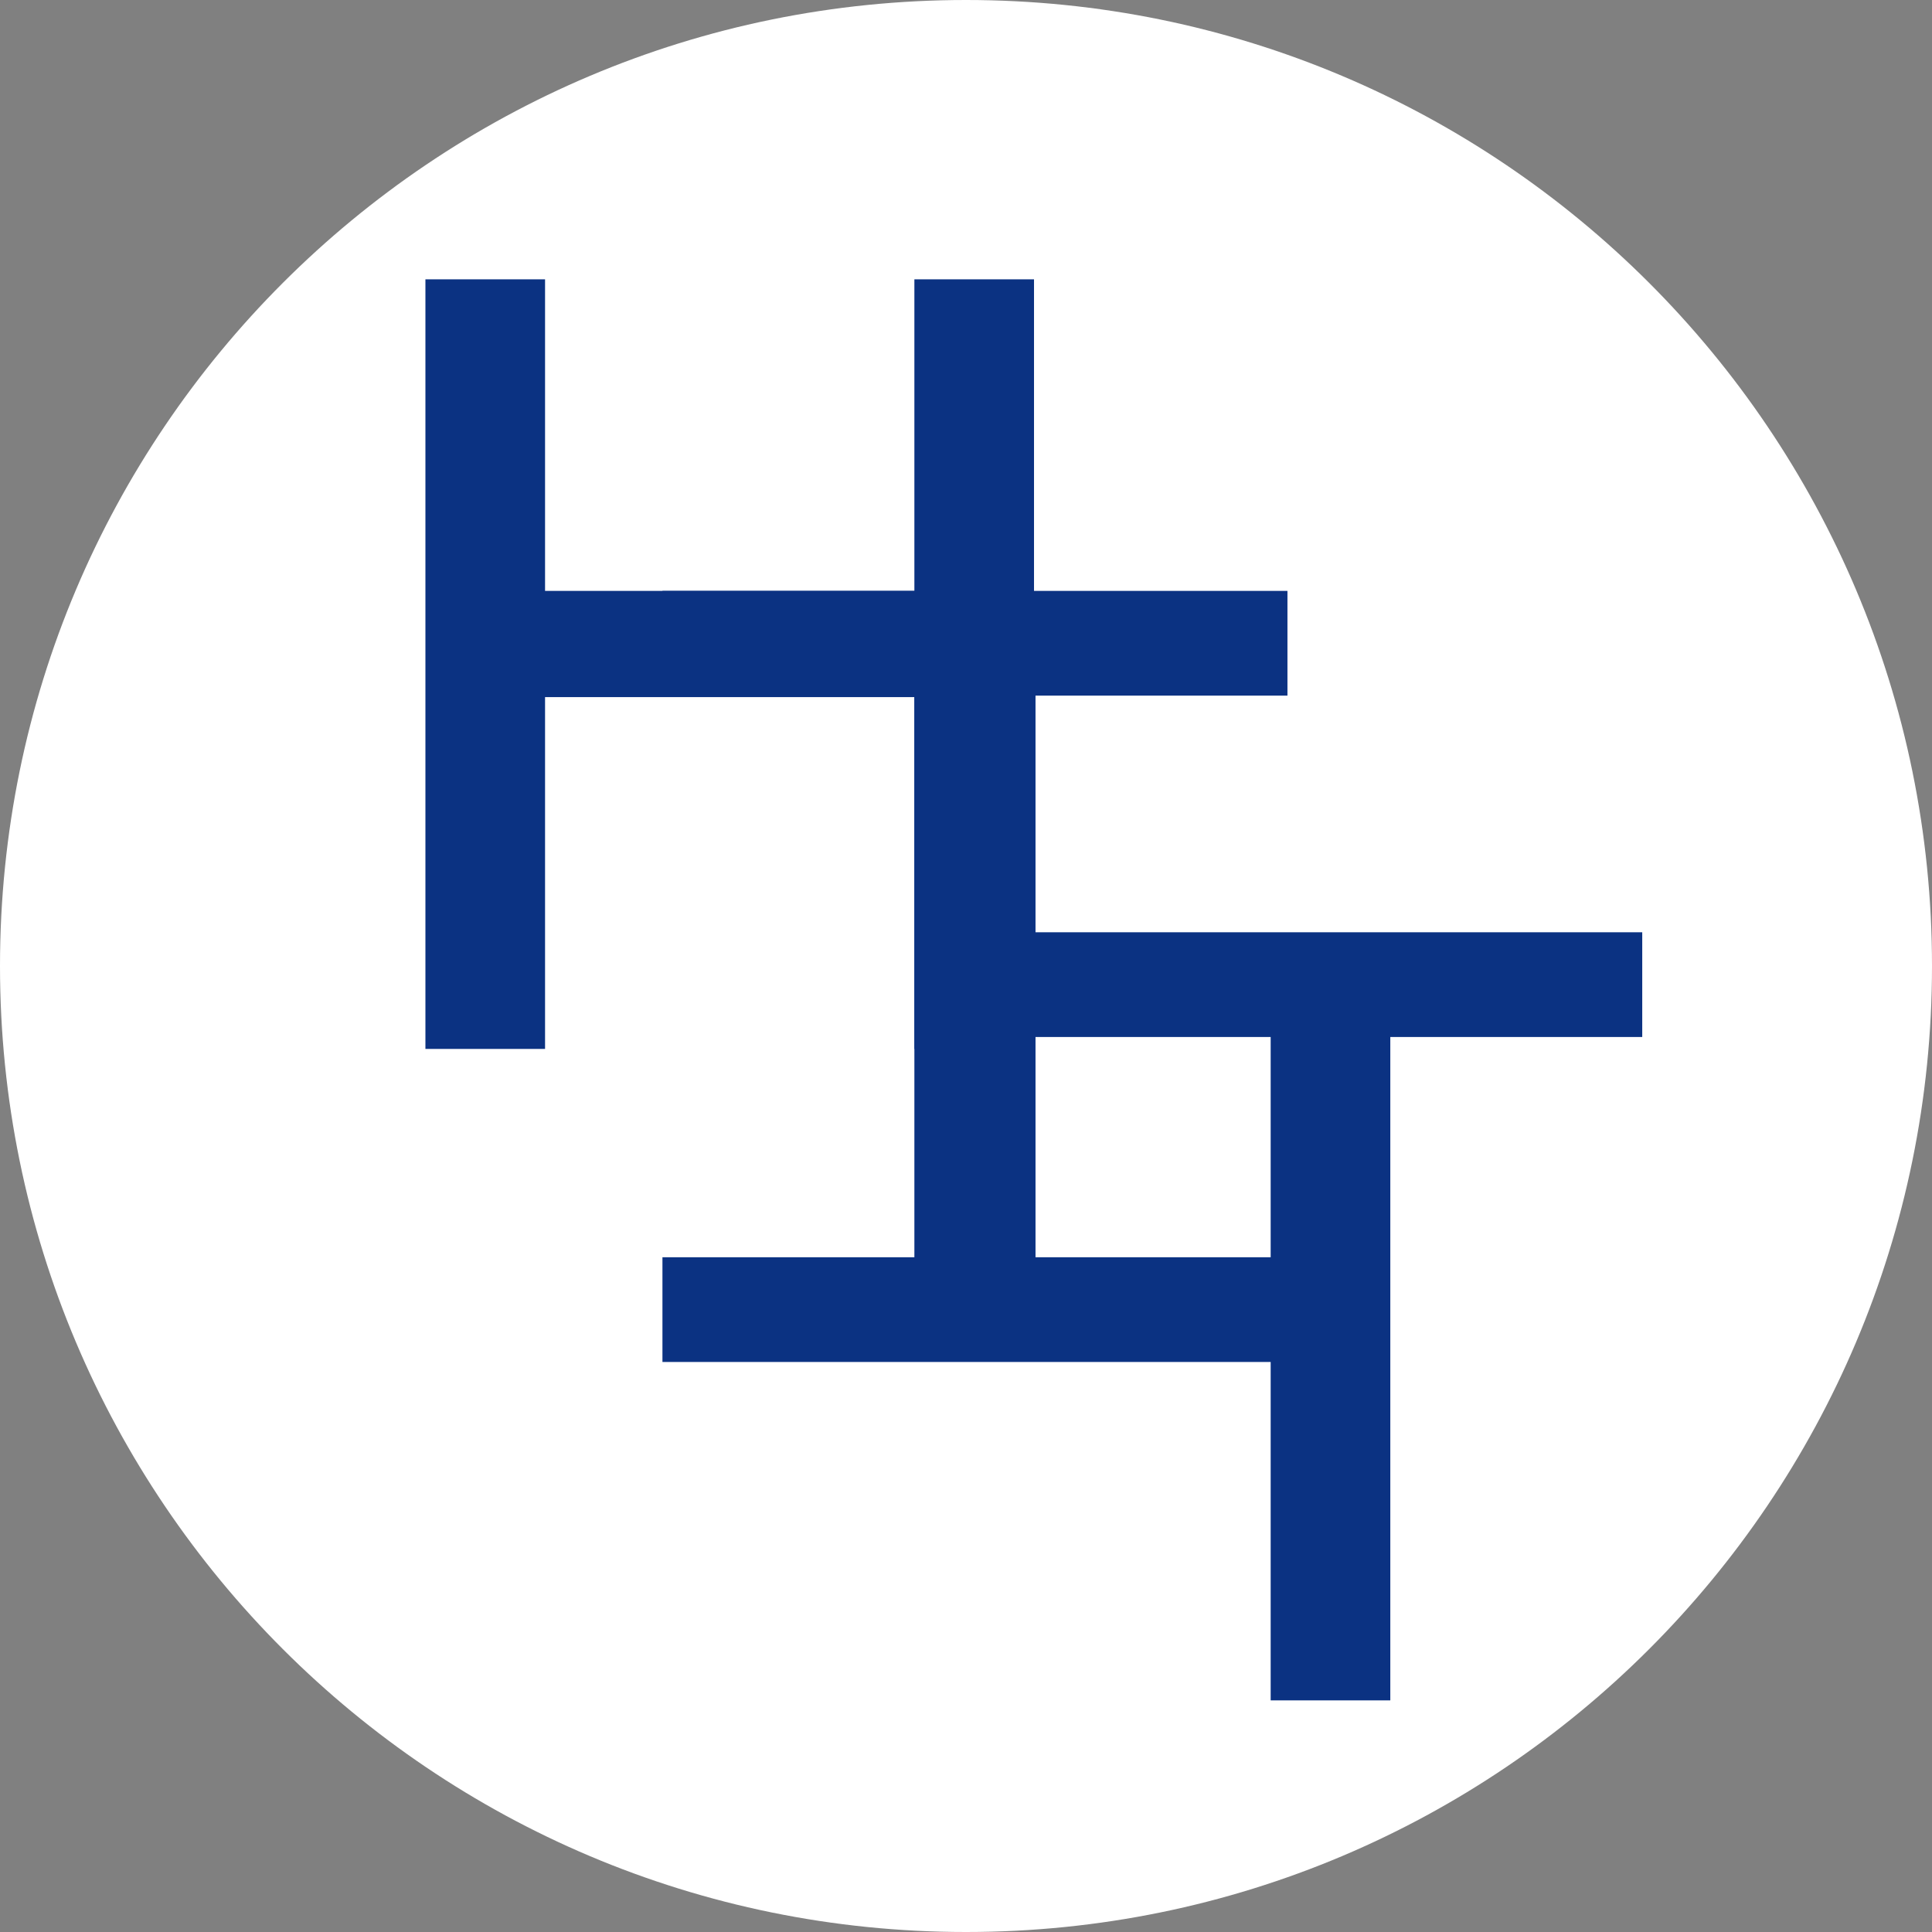
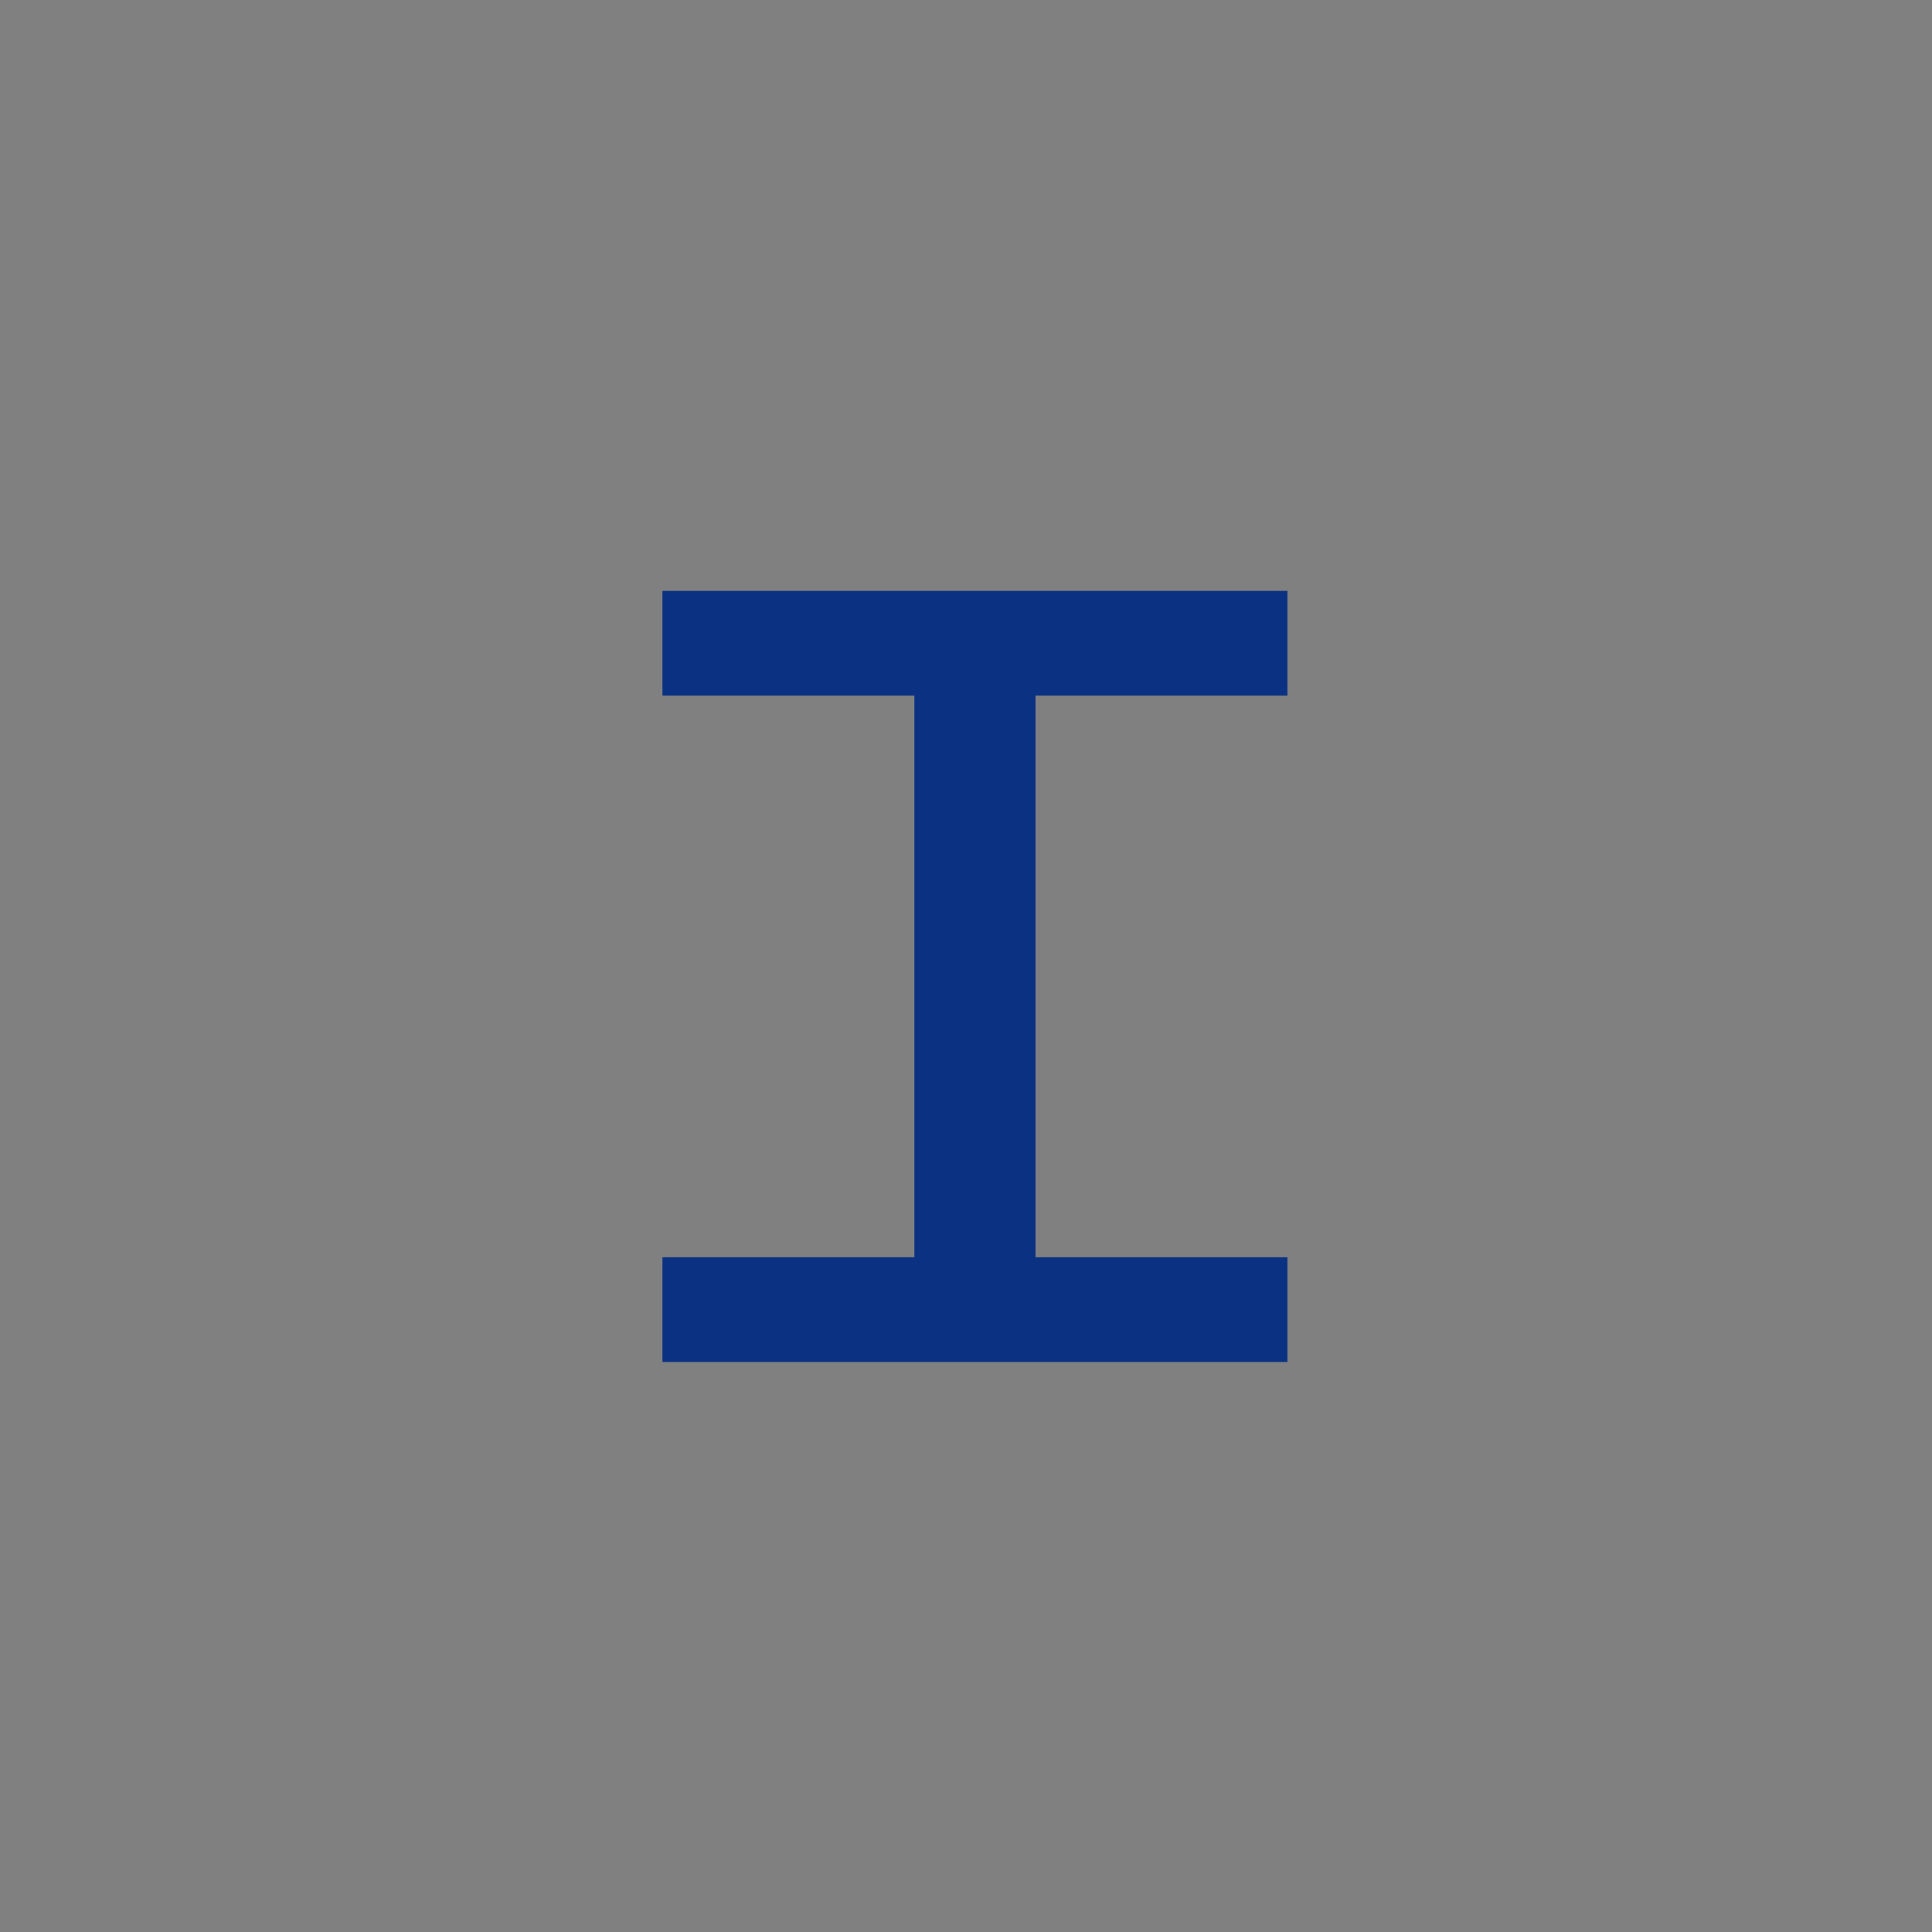
<svg xmlns="http://www.w3.org/2000/svg" version="1.1" id="Layer_1" x="0px" y="0px" width="129.6px" height="129.6px" viewBox="232.8 356.1 129.6 129.6" enable-background="new 232.8 356.1 129.6 129.6" xml:space="preserve">
  <rect x="232.8" y="356.1" width="129.6" height="129.6" fill="#808080" stroke="none" />
  <g>
    <g>
-       <path fill="#FFFFFF" d="M297.6,356.1c35.8,0,64.8,29,64.8,64.8s-29,64.8-64.8,64.8s-64.8-29-64.8-64.8S261.8,356.1,297.6,356.1z" />
-     </g>
+       </g>
    <g>
      <g>
-         <path fill="#0B3282" stroke="#0B3282" stroke-width="1.125" stroke-miterlimit="10" d="M261.9,375.4h6.9v20.9h25.9v-20.9h6.9     v50.5h-6.9v-23.6h-25.9v23.6h-6.9V375.4L261.9,375.4z" />
-       </g>
+         </g>
      <g>
-         <path fill="#0B3282" stroke="#0B3282" stroke-width="1.125" stroke-miterlimit="10" d="M342.4,419.2v5.9h-16.9v44.5h-6.9v-44.5     h-17.1v-5.9H342.4z" />
-       </g>
+         </g>
      <polygon fill="#0B3282" stroke="#0B3282" stroke-width="1.125" stroke-miterlimit="10" points="318.6,402.2 318.6,396.3     301.7,396.3 294.7,396.3 277.8,396.3 277.8,402.2 294.7,402.2 294.7,441 277.8,441 277.8,446.9 294.7,446.9 301.7,446.9     318.6,446.9 318.6,441 301.7,441 301.7,402.2   " />
    </g>
  </g>
</svg>